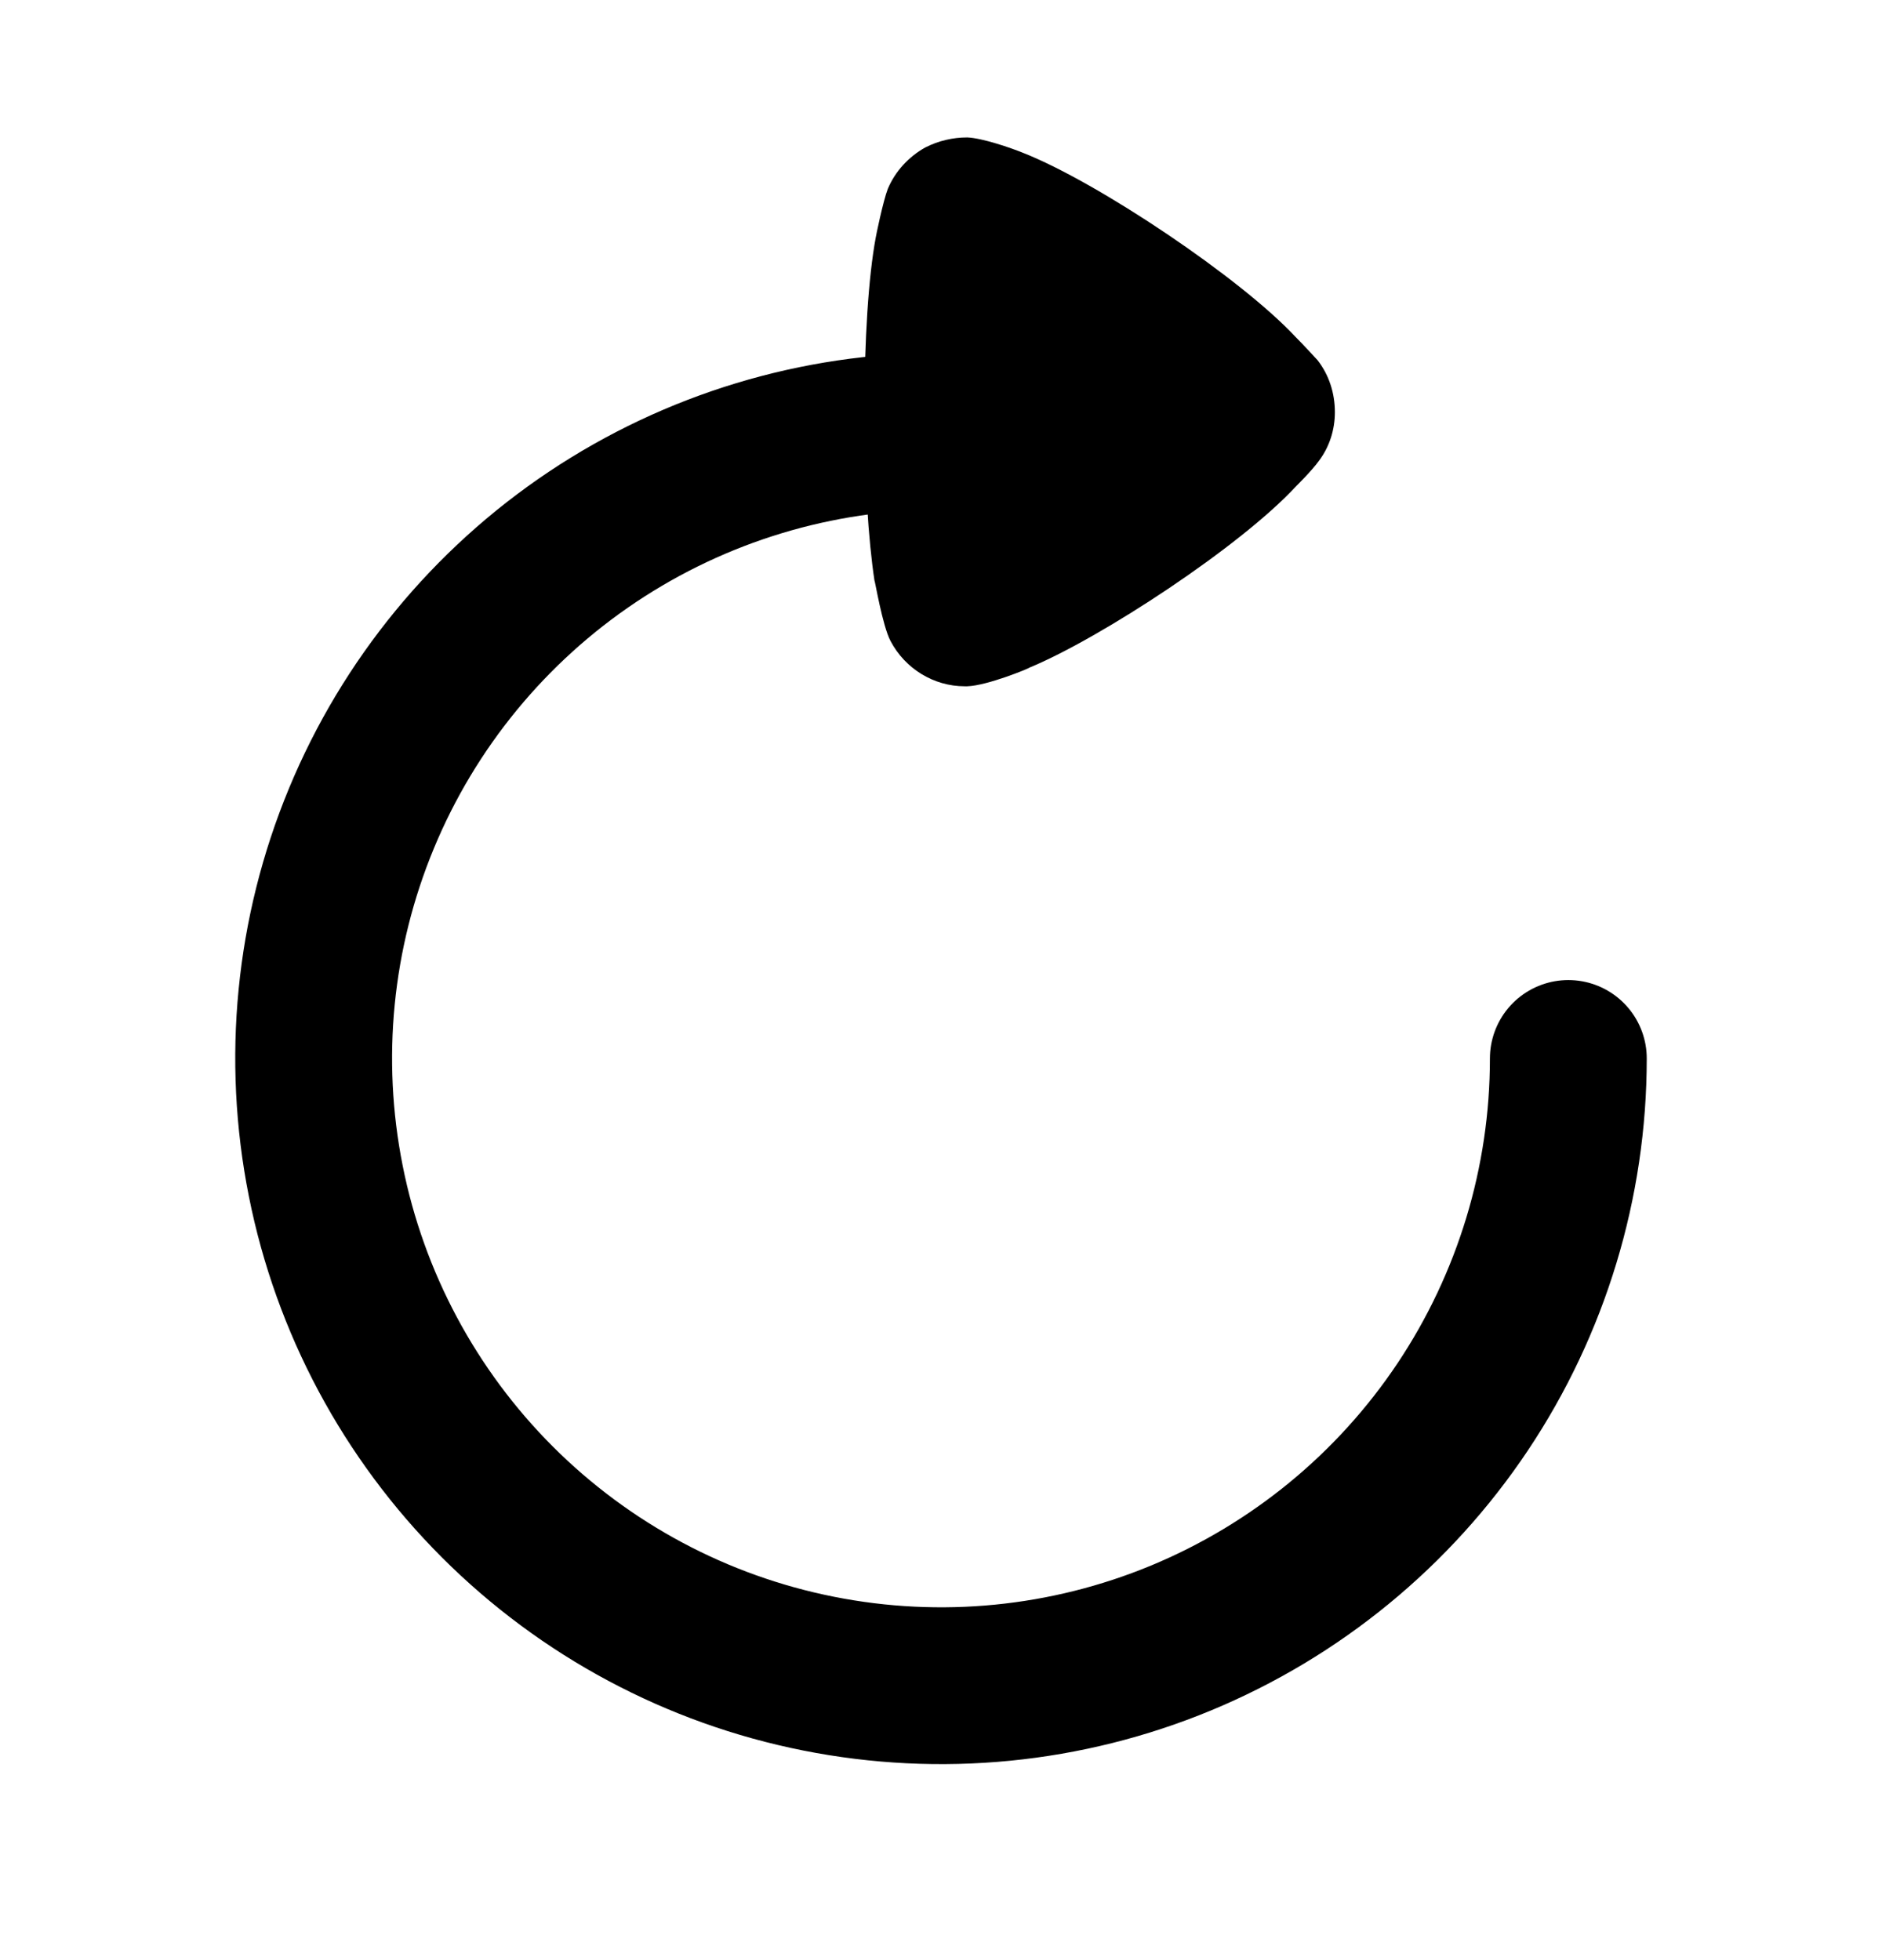
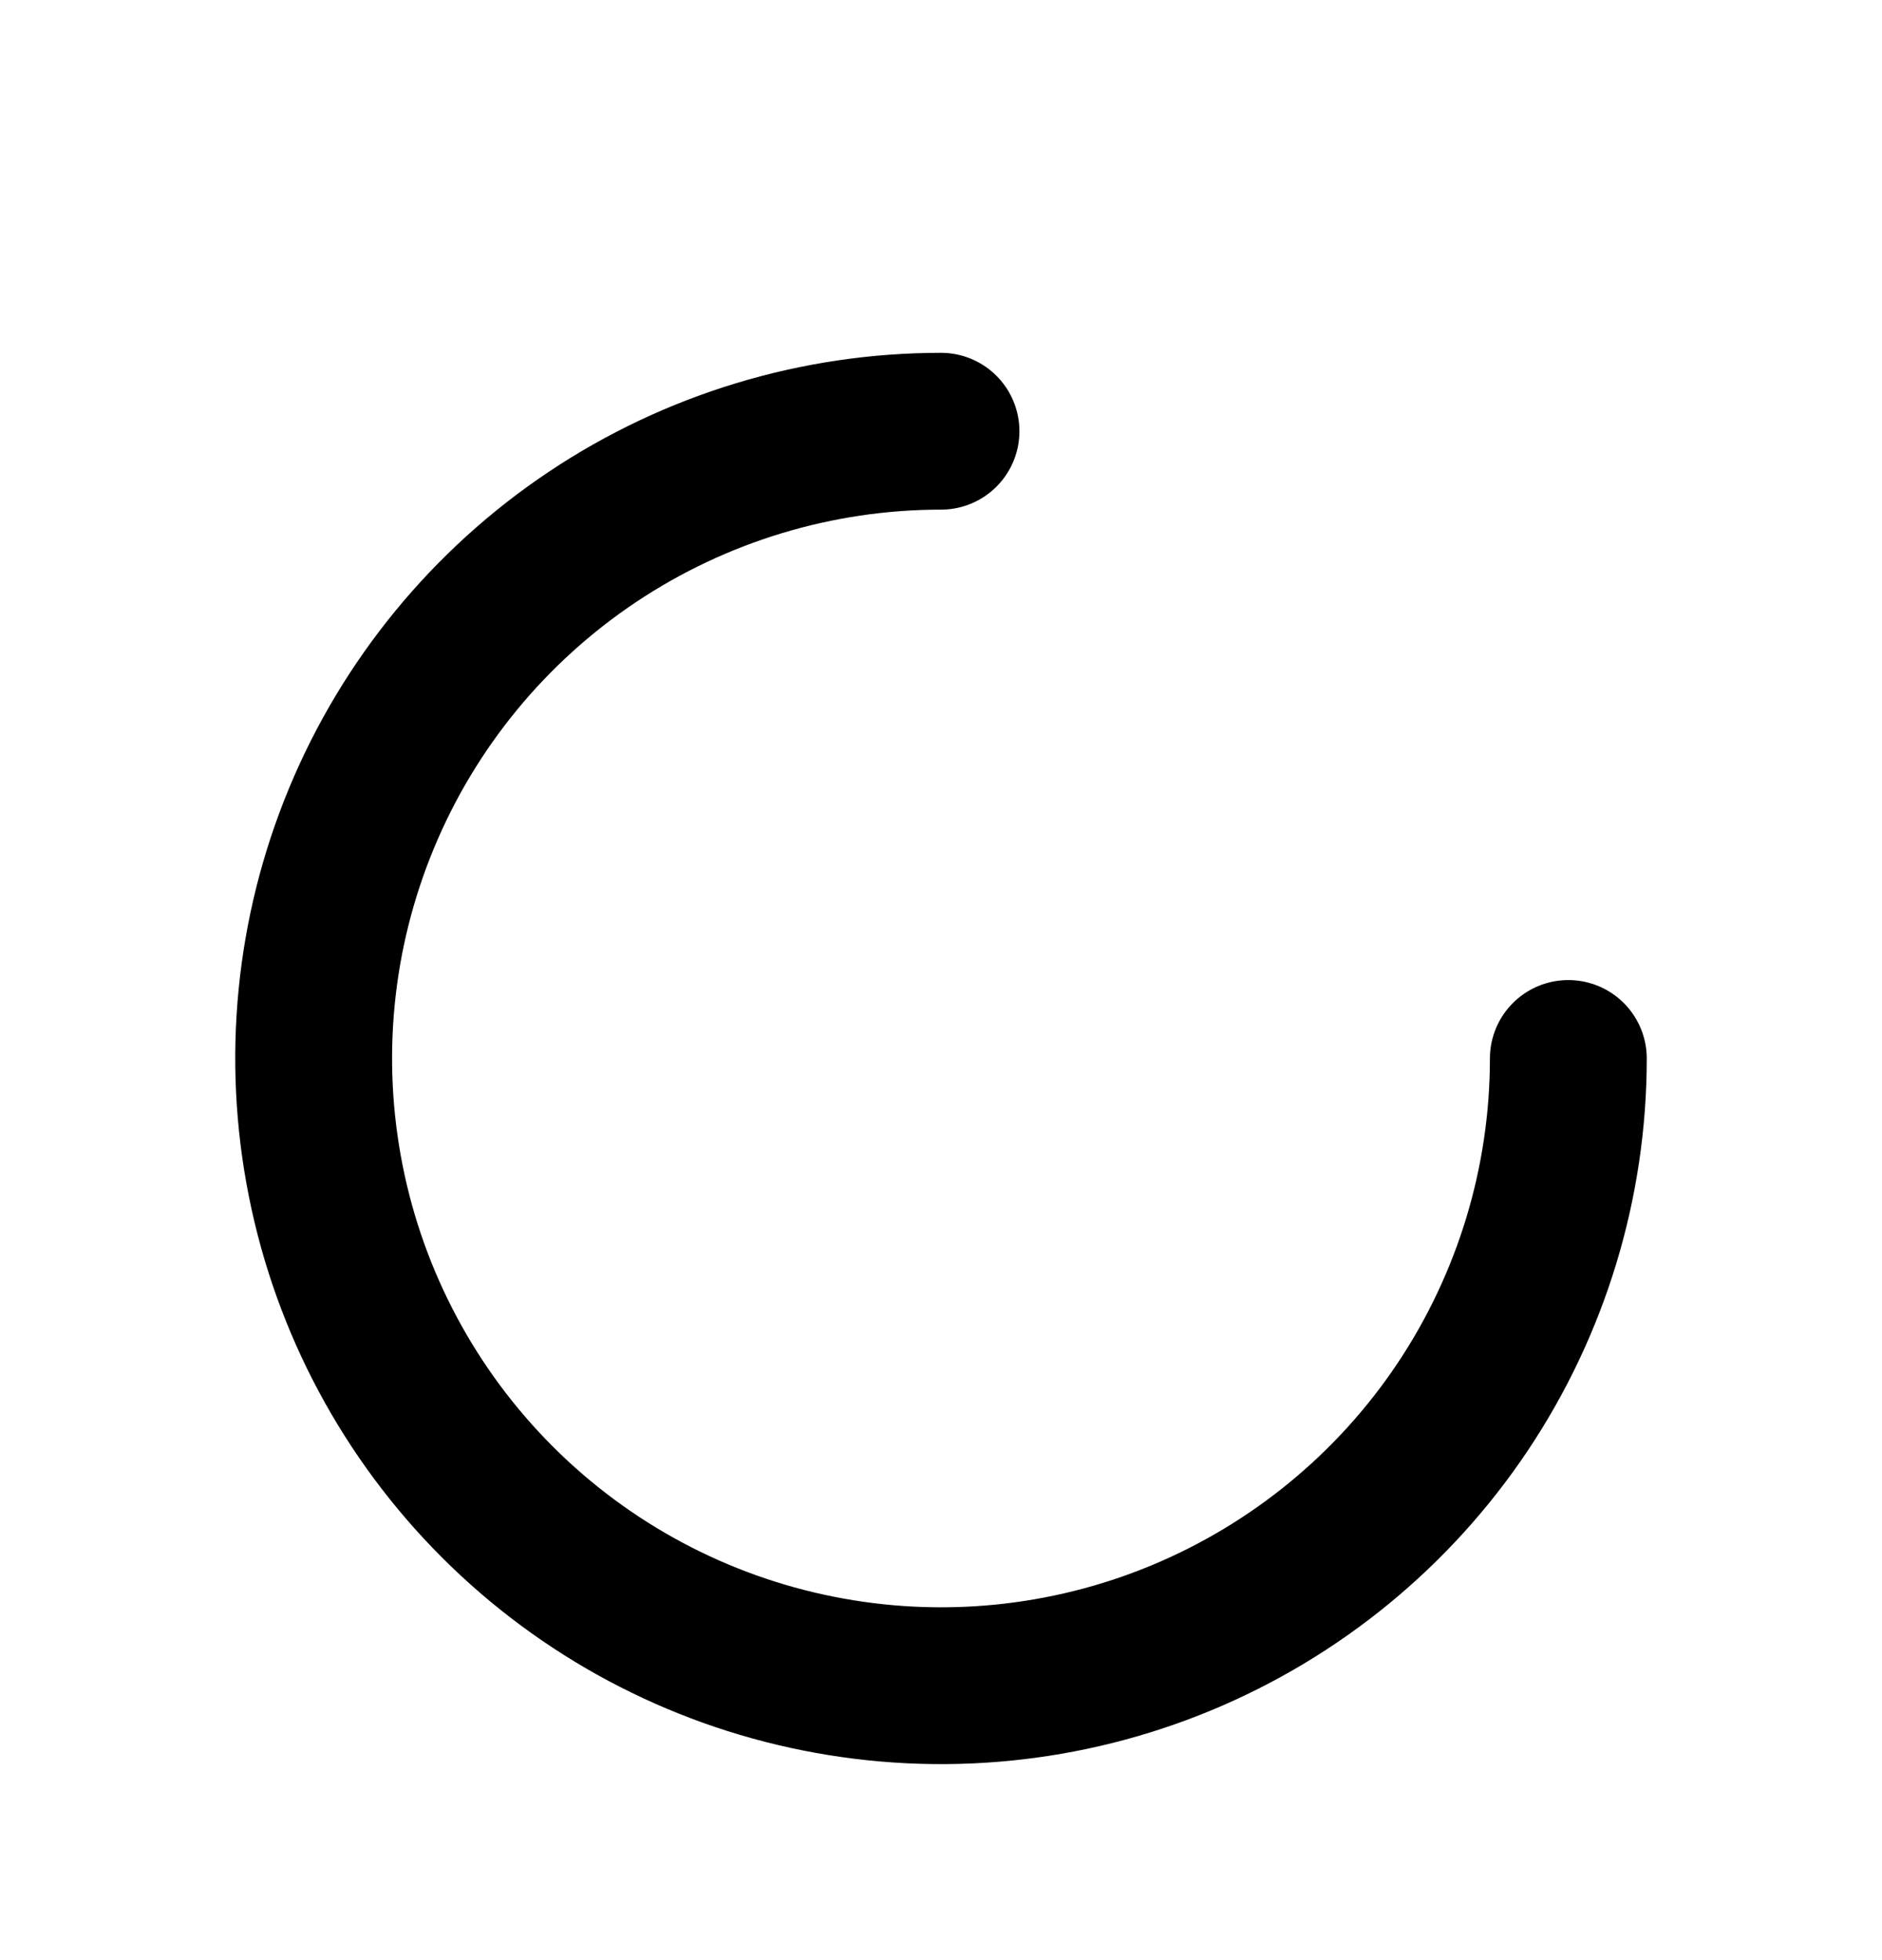
<svg xmlns="http://www.w3.org/2000/svg" width="24" height="25" viewBox="0 0 24 25" fill="none">
  <g id="icon">
    <path id="Ellipse 31" d="M20 13.5C20 15.082 19.531 16.629 18.652 17.945C17.773 19.26 16.523 20.285 15.062 20.891C13.6 21.497 11.991 21.655 10.439 21.346C8.887 21.038 7.462 20.276 6.343 19.157C5.224 18.038 4.462 16.613 4.154 15.061C3.845 13.509 4.003 11.9 4.609 10.438C5.214 8.977 6.24 7.727 7.555 6.848C8.871 5.969 10.418 5.5 12 5.5" stroke="black" stroke-width="2" stroke-linecap="round" />
-     <path id="Fill 3" fill-rule="evenodd" clip-rule="evenodd" d="M16.529 6.201C16.529 6.201 16.731 6.002 16.819 5.878C16.955 5.699 17.023 5.478 17.023 5.258C17.023 5.011 16.947 4.781 16.802 4.594C16.768 4.56 16.64 4.415 16.52 4.296C15.822 3.547 13.998 2.323 13.043 1.948C12.898 1.889 12.531 1.761 12.335 1.753C12.149 1.753 11.969 1.795 11.799 1.881C11.586 2 11.415 2.187 11.322 2.408C11.262 2.561 11.168 3.02 11.168 3.029C11.074 3.531 11.023 4.347 11.023 5.249C11.023 6.108 11.074 6.891 11.151 7.401C11.159 7.409 11.253 7.979 11.356 8.175C11.543 8.531 11.91 8.753 12.301 8.753L12.335 8.753C12.591 8.745 13.128 8.523 13.128 8.515C14.032 8.141 15.813 6.975 16.529 6.201Z" fill="black" />
  </g>
</svg>